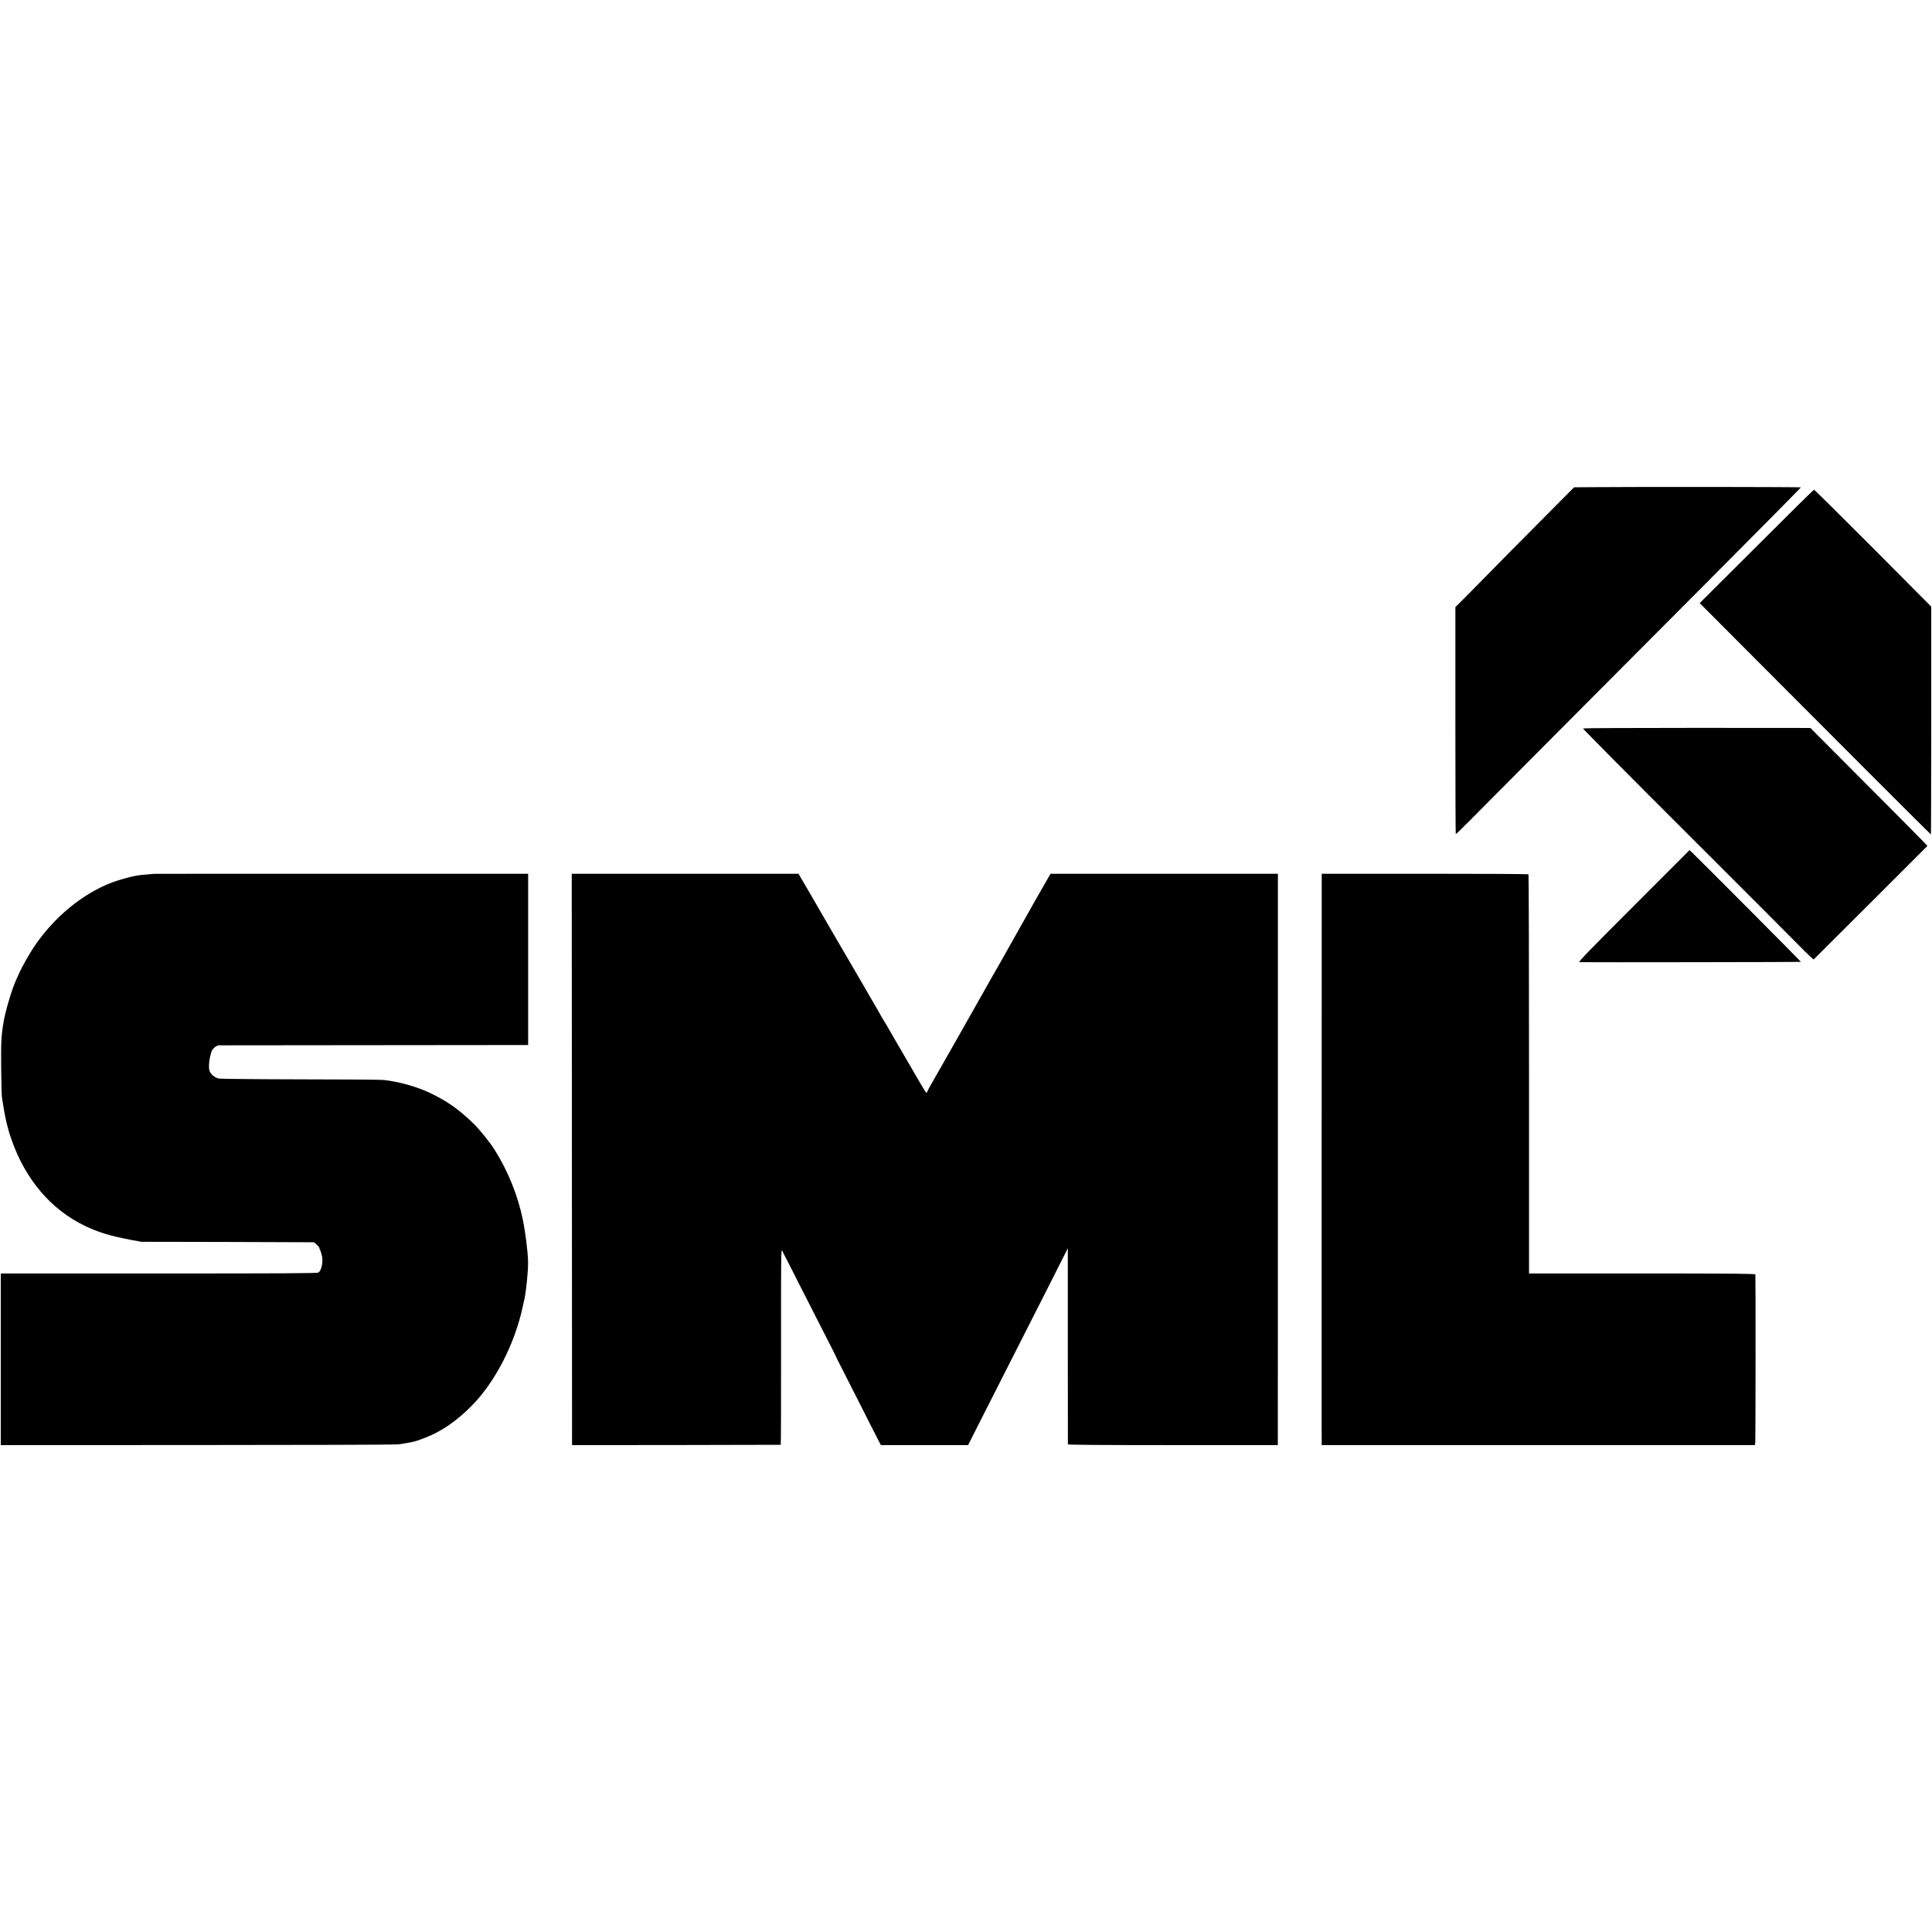
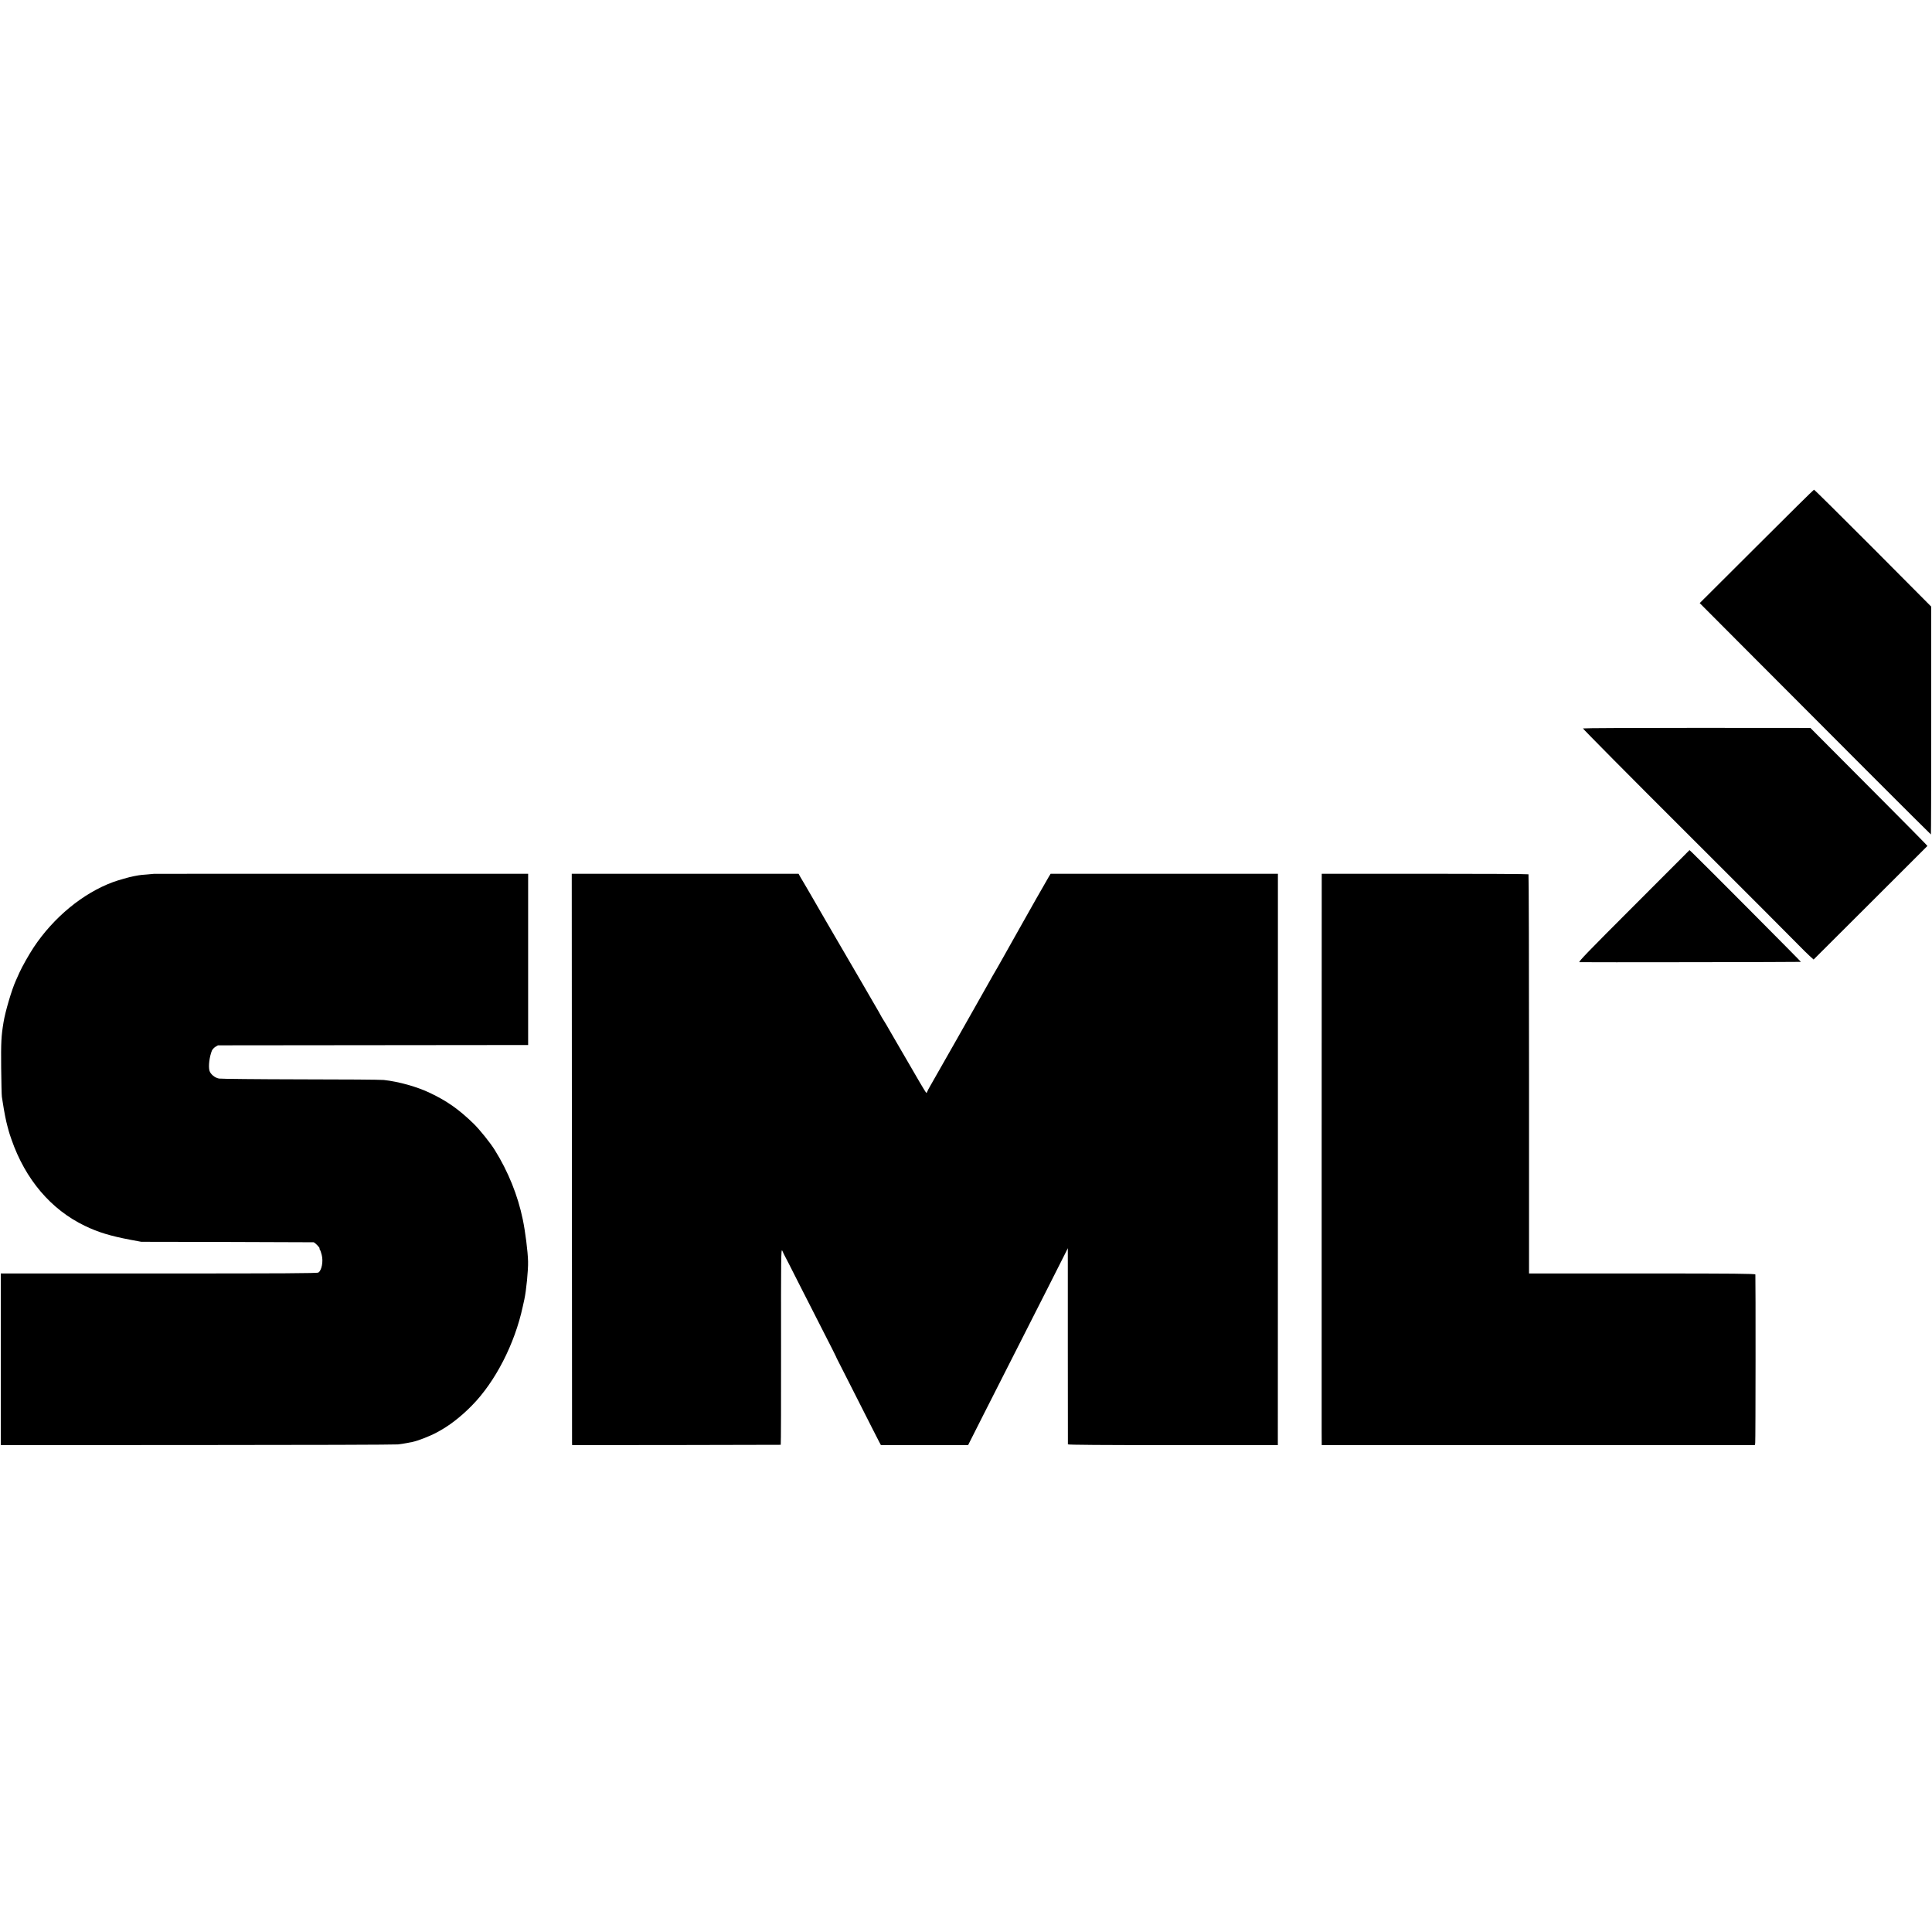
<svg xmlns="http://www.w3.org/2000/svg" version="1.0" width="2482pt" height="2482pt" viewBox="0 0 2482 2482" preserveAspectRatio="xMidYMid meet">
  <g transform="translate(0,2482) scale(0.1,-0.1)" fill="#000000" stroke="none">
-     <path d="M20554 18562 l-332 -2 -450 -453 c-247 -248 -557 -562 -688 -696 -132 -134 -272 -277 -313 -317 l-74 -73 0 -1455 c0 -801 2 -1458 5 -1461 3 -3 83 74 179 172 195 198 1087 1094 2981 2995 703 705 1276 1284 1273 1287 -6 5 -2010 8 -2581 3z" />
    <path d="M22566 17800 l-730 -728 590 -592 c941 -945 2375 -2380 2380 -2380 2 0 4 659 4 1464 l0 1463 -748 752 c-412 413 -753 751 -758 750 -5 0 -337 -328 -738 -729z" />
    <path d="M20336 15462 c-4 -3 597 -610 1336 -1347 739 -738 1384 -1383 1433 -1435 50 -51 113 -114 142 -140 l52 -47 731 729 731 730 -28 31 c-16 18 -246 251 -513 519 -267 267 -592 594 -723 726 l-239 240 -1458 1 c-802 0 -1461 -3 -1464 -7z" />
    <path d="M20986 13179 c-584 -584 -715 -719 -695 -720 74 -3 2842 1 2845 4 3 3 -1268 1280 -1392 1399 l-39 37 -719 -720z" />
    <path d="M1977 13594 c-1 -1 -40 -4 -87 -8 -47 -3 -96 -8 -110 -11 -14 -3 -41 -8 -60 -11 -53 -9 -203 -52 -268 -76 -387 -143 -762 -452 -1019 -838 -66 -101 -146 -243 -184 -326 -17 -38 -37 -84 -46 -103 -52 -114 -136 -398 -158 -536 -29 -175 -33 -257 -30 -580 2 -187 6 -356 9 -375 3 -19 8 -51 11 -70 19 -125 42 -242 61 -310 9 -30 17 -62 19 -70 2 -8 16 -53 33 -100 178 -512 507 -899 942 -1108 172 -83 328 -130 585 -179 l140 -26 1100 -2 c605 -2 1106 -3 1113 -4 16 -1 85 -72 77 -79 -2 -3 -1 -10 5 -17 5 -6 16 -36 23 -66 22 -83 0 -200 -43 -227 -16 -10 -456 -12 -2050 -12 l-2030 0 0 -1103 0 -1102 2523 1 c1387 0 2548 4 2580 8 32 4 82 11 110 17 29 6 63 13 77 15 68 14 216 71 308 120 157 82 309 199 456 349 299 304 549 790 652 1270 9 39 17 79 20 90 25 114 51 379 48 490 -3 130 -36 386 -68 540 -64 309 -187 614 -359 890 -58 94 -196 265 -273 340 -190 184 -339 289 -557 393 -168 81 -405 147 -597 168 -36 4 -517 8 -1070 8 -553 1 -1023 6 -1046 10 -53 9 -111 57 -123 102 -15 56 -1 175 31 256 6 15 26 37 44 49 l34 20 1992 2 1993 2 0 1100 0 1100 -2403 0 c-1322 0 -2404 0 -2405 -1z" />
    <path d="M7347 9955 c1 -2002 2 -3654 2 -3670 l1 -30 1338 1 c735 1 1339 2 1342 3 3 0 5 569 4 1262 -1 1147 0 1259 15 1233 8 -16 15 -31 16 -34 0 -3 4 -11 9 -19 5 -7 92 -178 194 -380 102 -201 248 -487 324 -636 76 -148 141 -277 144 -285 3 -8 10 -23 15 -33 5 -10 124 -244 264 -520 139 -276 265 -522 278 -547 l24 -45 560 0 560 0 202 400 c334 659 586 1155 817 1610 120 237 228 450 240 475 l22 45 0 -1255 c1 -690 1 -1259 1 -1265 1 -7 457 -10 1349 -10 l1348 0 1 3670 0 3670 -1460 0 -1460 0 -27 -45 c-29 -47 -291 -510 -324 -570 -10 -19 -65 -116 -121 -215 -56 -99 -116 -205 -132 -235 -43 -77 -131 -232 -143 -250 -5 -8 -18 -31 -28 -50 -11 -19 -105 -186 -209 -370 -104 -184 -201 -355 -215 -380 -53 -94 -322 -567 -350 -615 -16 -27 -32 -58 -35 -67 -3 -10 -8 -18 -12 -18 -4 0 -42 62 -86 137 -44 76 -84 145 -90 155 -5 9 -17 29 -26 45 -9 15 -65 111 -124 213 -60 102 -124 212 -142 245 -19 33 -39 69 -46 80 -60 97 -77 126 -77 129 0 2 -43 77 -96 167 -53 90 -106 182 -118 204 -13 22 -119 204 -236 405 -117 201 -221 380 -232 398 -10 18 -59 103 -108 187 -49 84 -99 171 -111 192 -12 21 -40 70 -63 108 -24 39 -53 88 -65 110 l-22 40 -1457 0 -1457 0 2 -3640z" />
    <path d="M16980 13555 c-1 -56 -1 -6911 -1 -7125 l1 -175 2782 0 2782 0 5 25 c5 19 6 2107 2 2167 -1 10 -282 13 -1363 13 -750 0 -1404 0 -1454 0 l-91 0 0 2560 c0 1408 -3 2564 -7 2568 -4 4 -604 7 -1332 7 l-1324 0 0 -40z" />
  </g>
</svg>